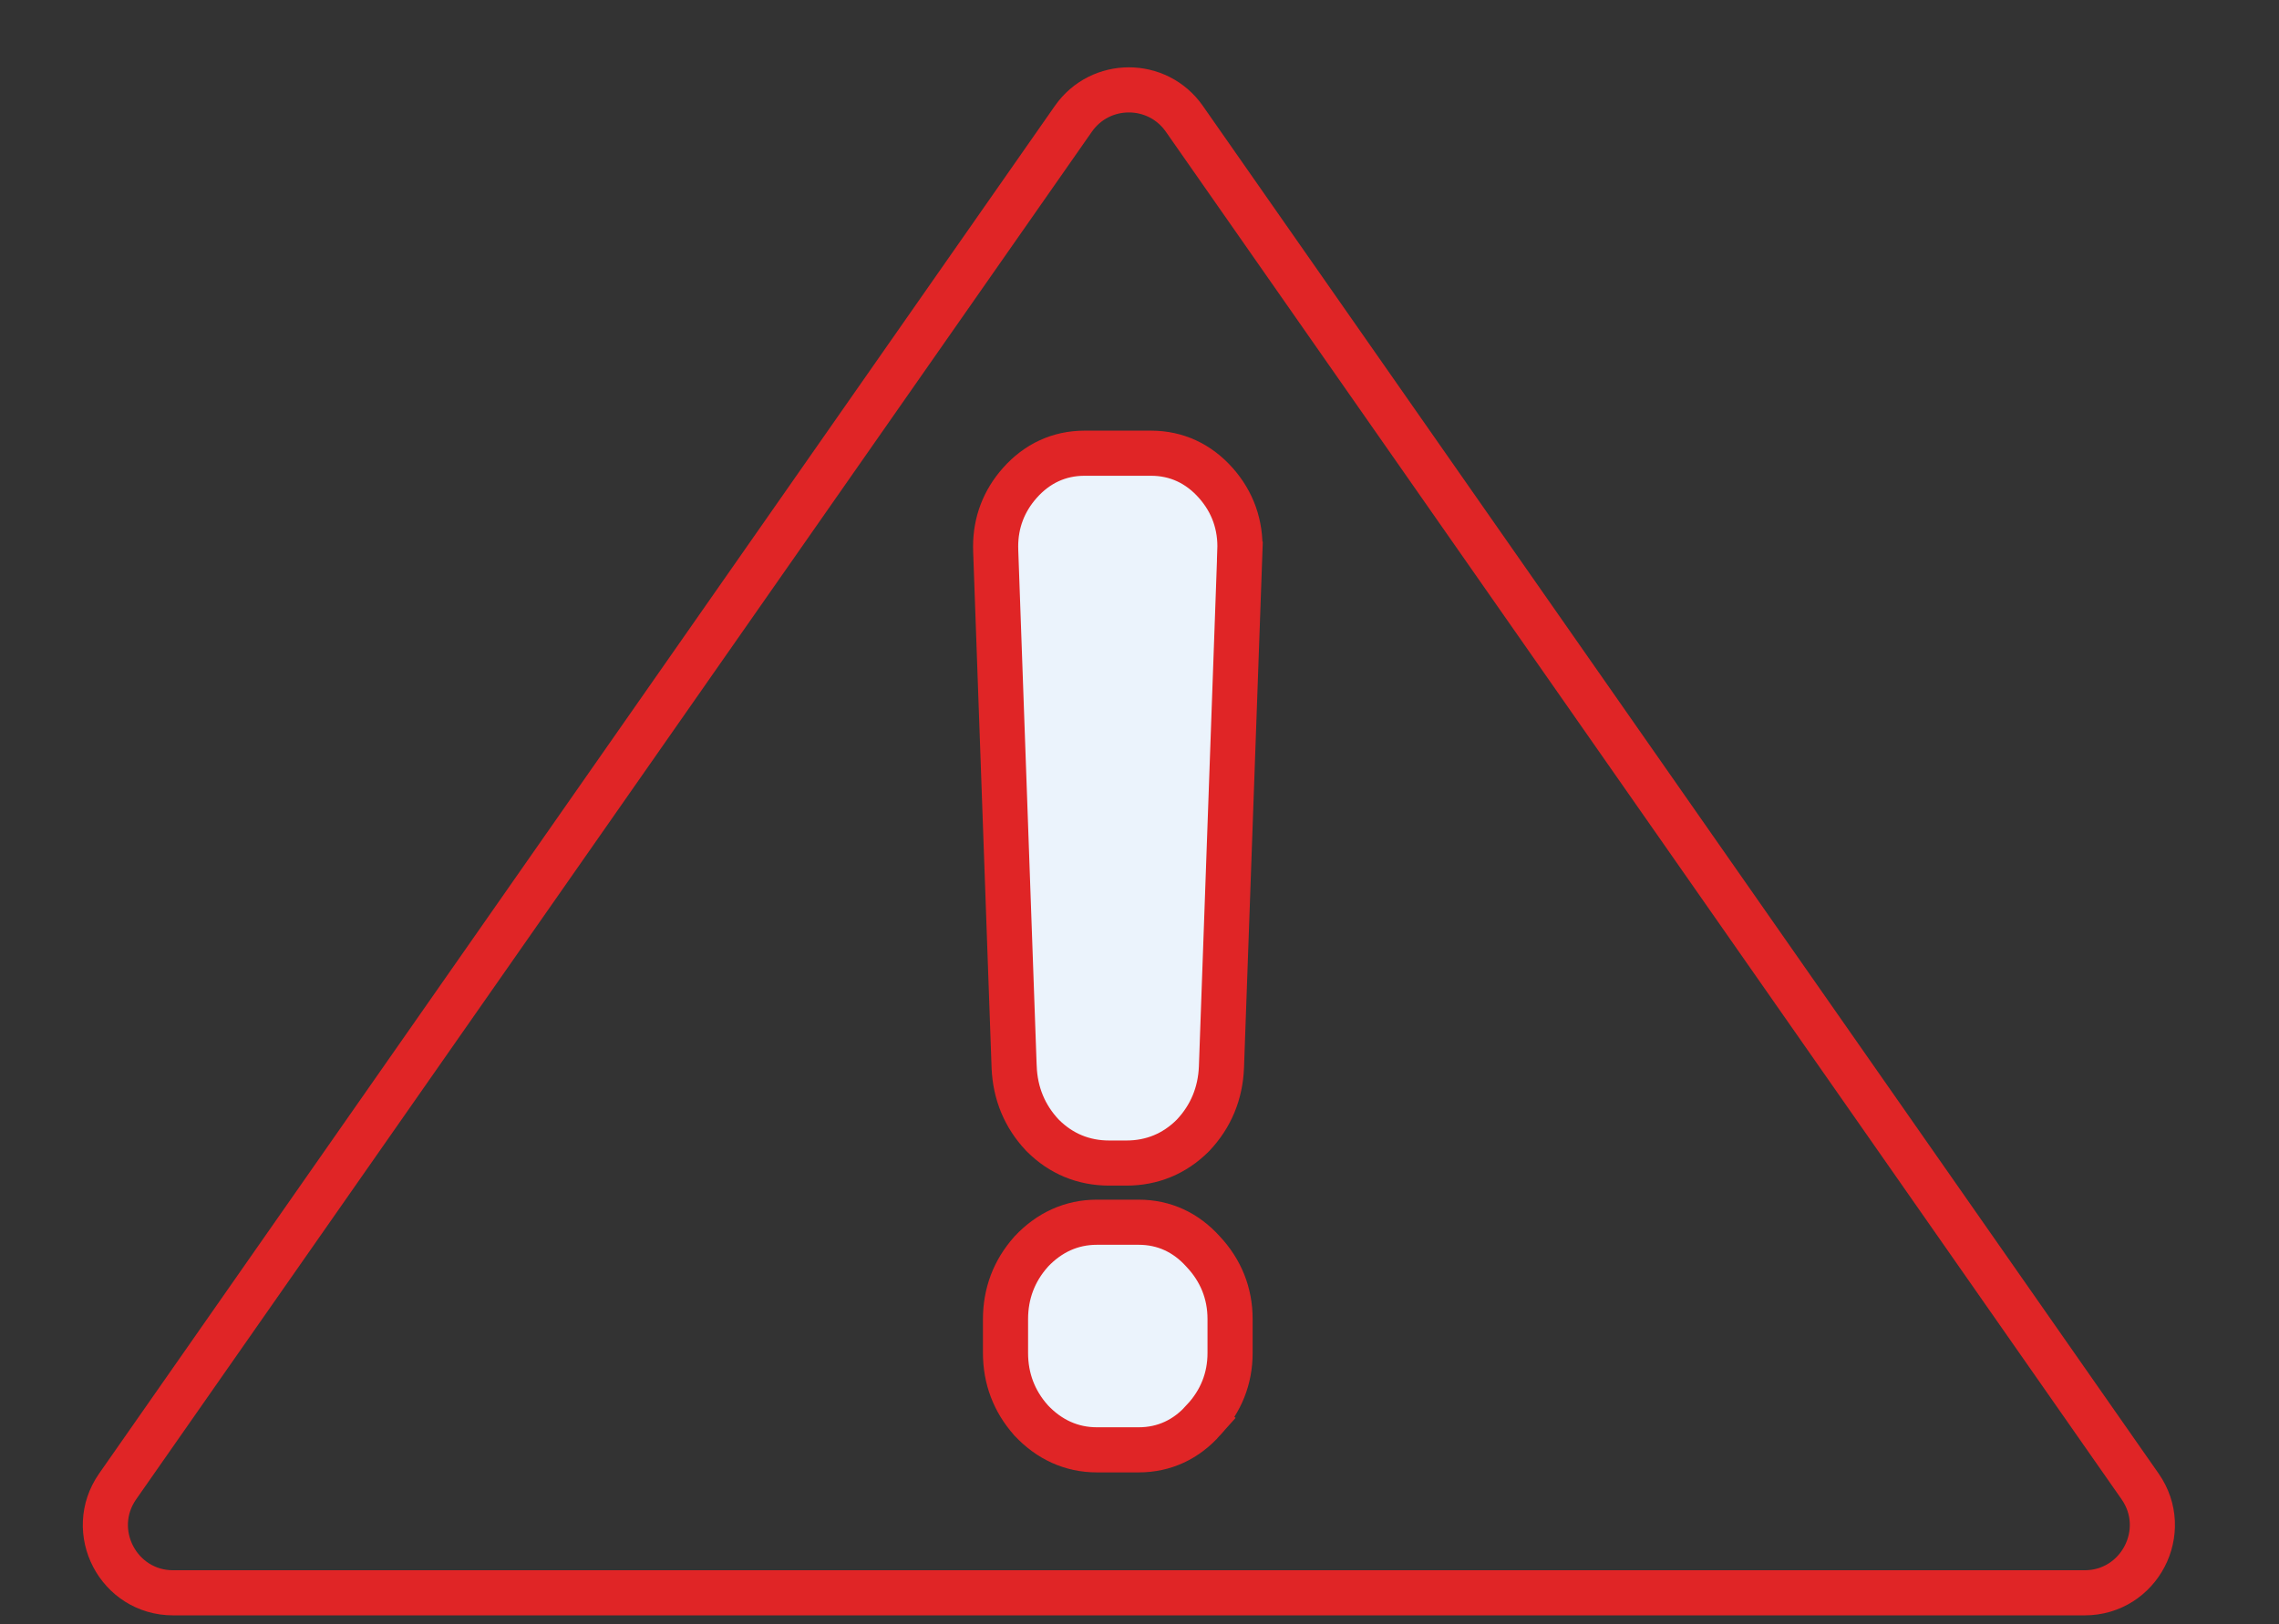
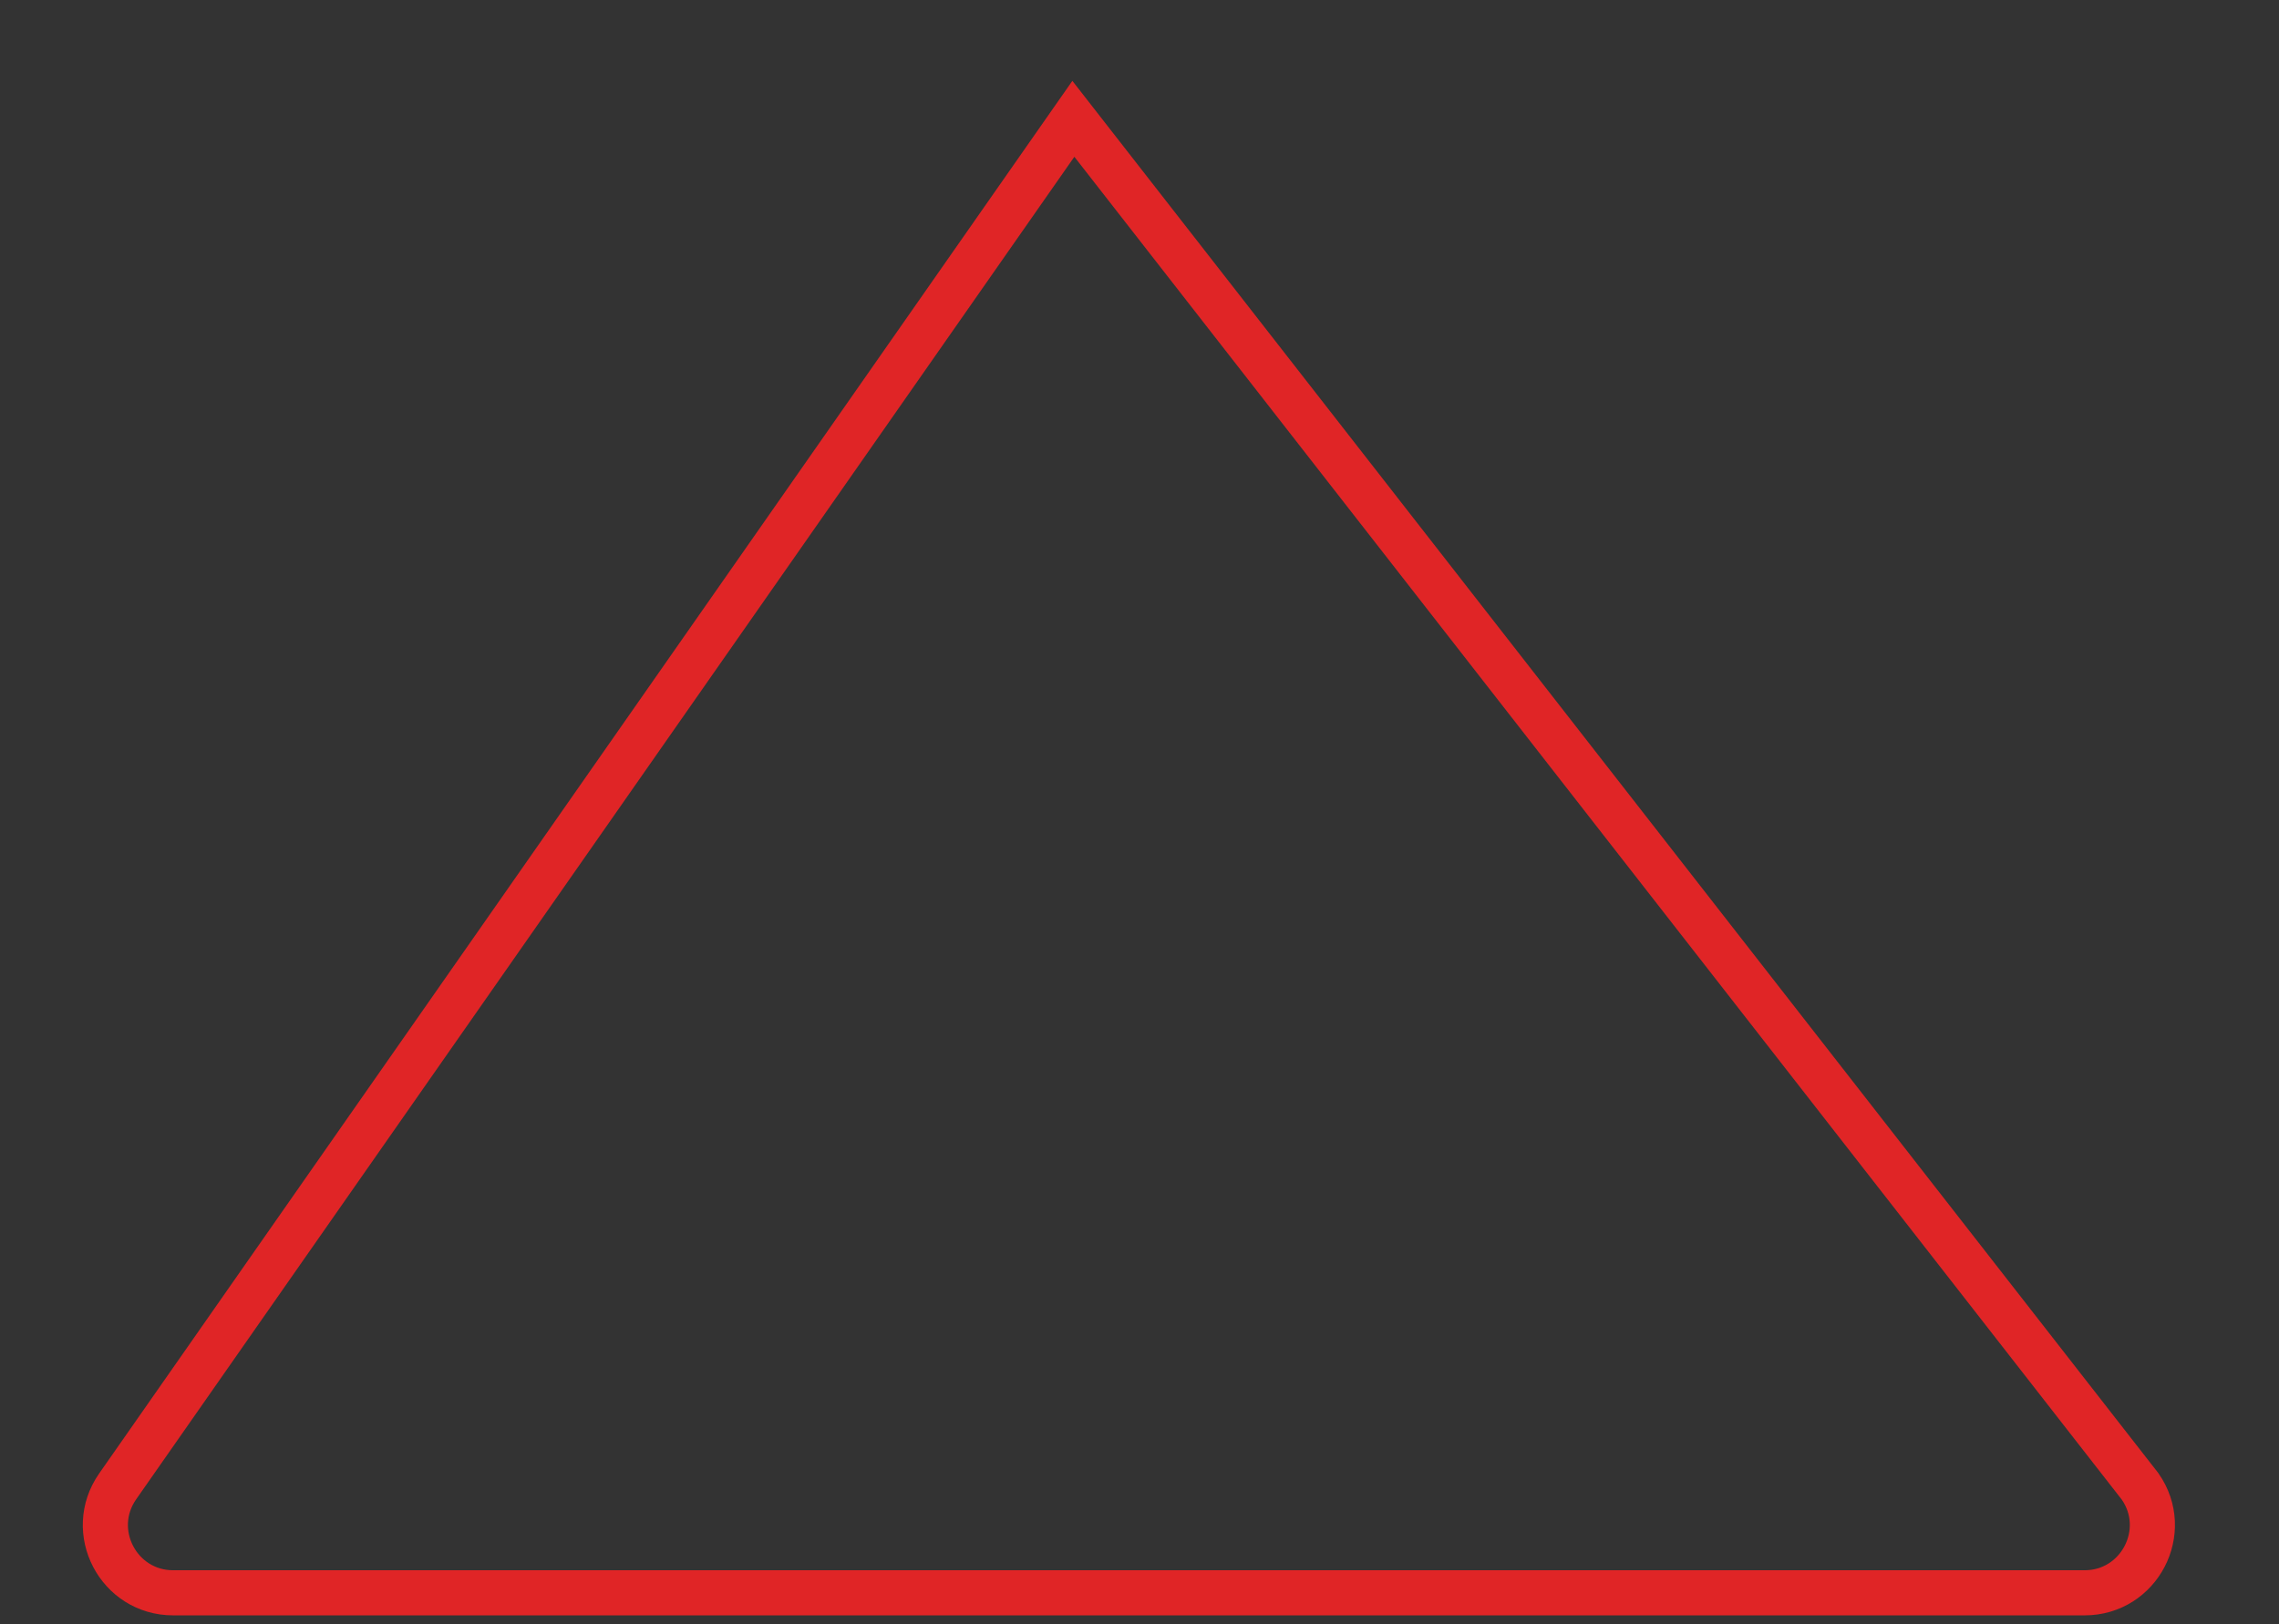
<svg xmlns="http://www.w3.org/2000/svg" width="101" height="72" viewBox="0 0 101 72" fill="none">
  <rect x="0" y="0" width="101" height="72" fill="#333333" stroke="none" />
-   <path d="M50.464 54.182C51.59 54.182 52.558 54.636 53.315 55.478C54.104 56.315 54.514 57.33 54.514 58.475V59.978C54.514 61.114 54.11 62.119 53.335 62.952L53.336 62.953C52.576 63.81 51.6 64.272 50.464 64.272H48.612C47.479 64.272 46.496 63.813 45.706 62.975L45.696 62.965L45.687 62.953C44.941 62.113 44.562 61.105 44.562 59.978V58.475C44.563 57.348 44.941 56.341 45.687 55.501L45.696 55.49L45.706 55.478C46.496 54.64 47.479 54.182 48.612 54.182H50.464ZM51.009 20.091C52.145 20.091 53.121 20.552 53.881 21.409C54.635 22.259 54.993 23.281 54.948 24.419L54.949 24.42L54.132 47.302V47.306C54.086 48.464 53.668 49.485 52.88 50.321L52.87 50.332L52.859 50.343C52.055 51.146 51.056 51.559 49.92 51.559H49.157C48.021 51.559 47.022 51.146 46.218 50.343L46.196 50.321C45.409 49.485 44.991 48.464 44.945 47.306L44.944 47.302L44.128 24.426L44.124 24.213C44.128 23.157 44.488 22.207 45.196 21.409C45.956 20.552 46.932 20.091 48.068 20.091H51.009Z" fill="#EBF3FC" stroke="#E02526" stroke-width="2" />
-   <path d="M47.569 5.267C48.763 3.557 51.294 3.557 52.488 5.267L94.843 65.892C96.232 67.88 94.809 70.61 92.384 70.61H7.674C5.248 70.61 3.826 67.88 5.215 65.892L47.569 5.267Z" stroke="#E02526" stroke-width="2" />
+   <path d="M47.569 5.267L94.843 65.892C96.232 67.88 94.809 70.61 92.384 70.61H7.674C5.248 70.61 3.826 67.88 5.215 65.892L47.569 5.267Z" stroke="#E02526" stroke-width="2" />
</svg>